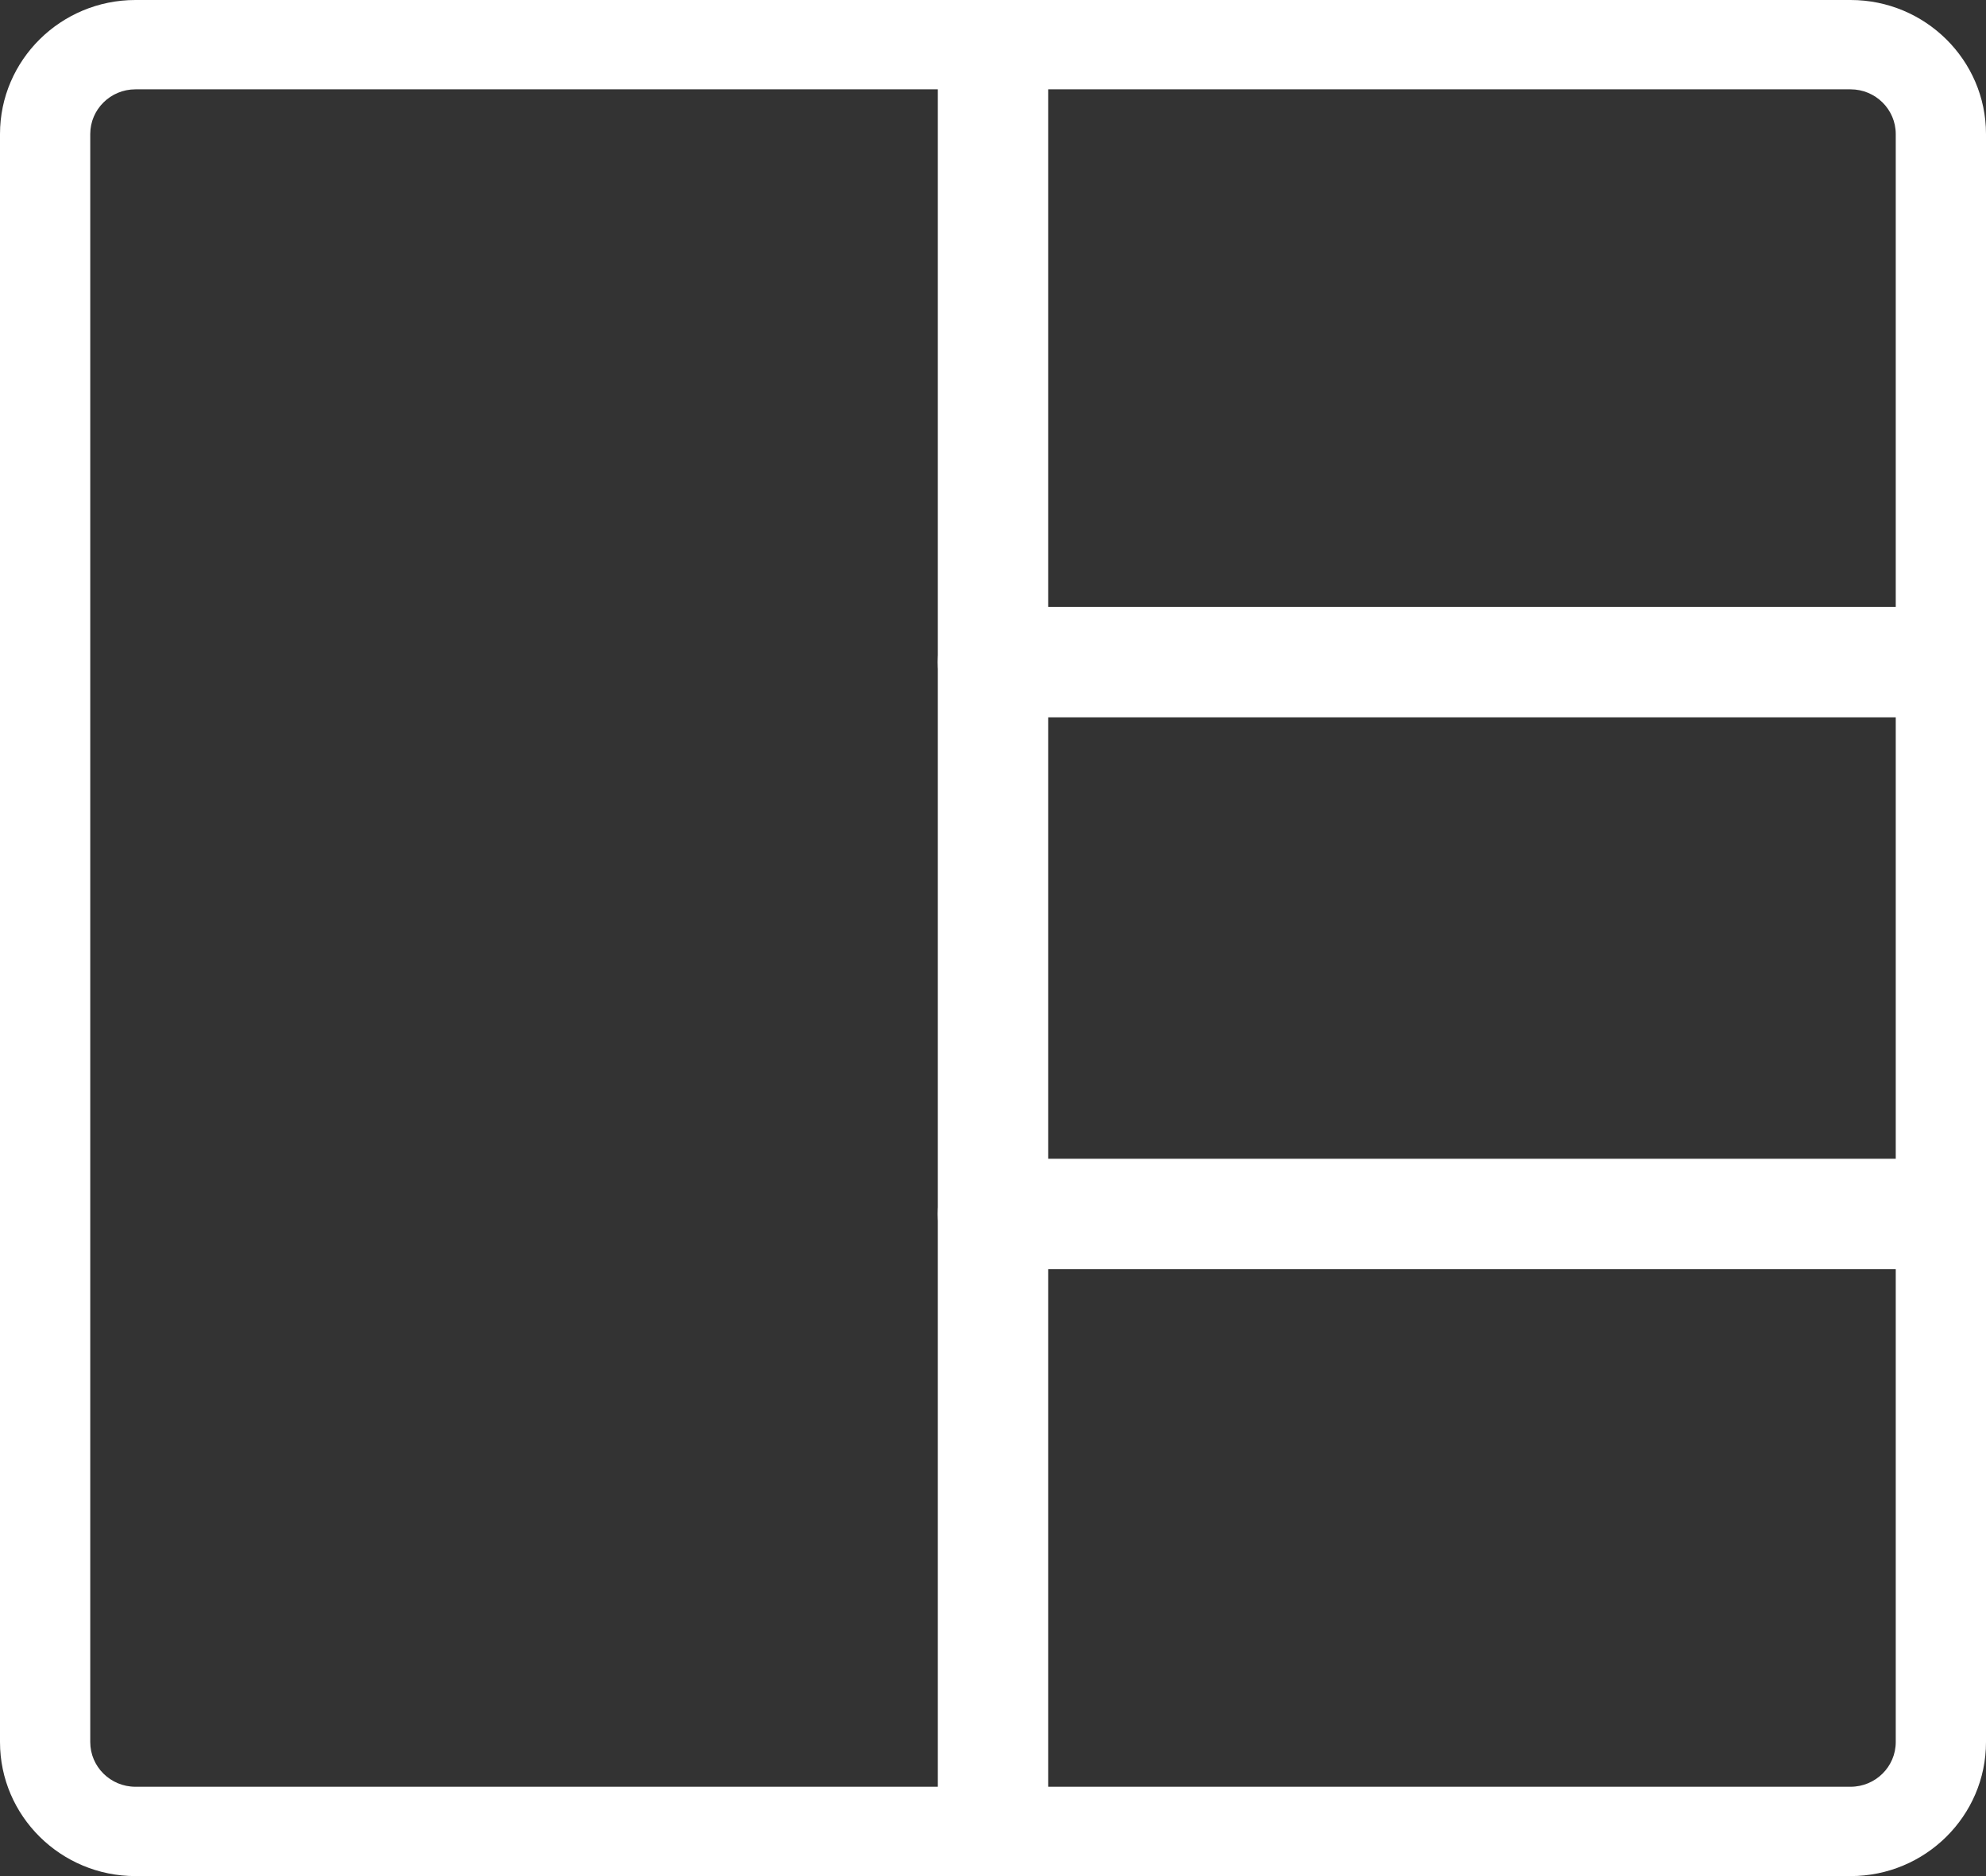
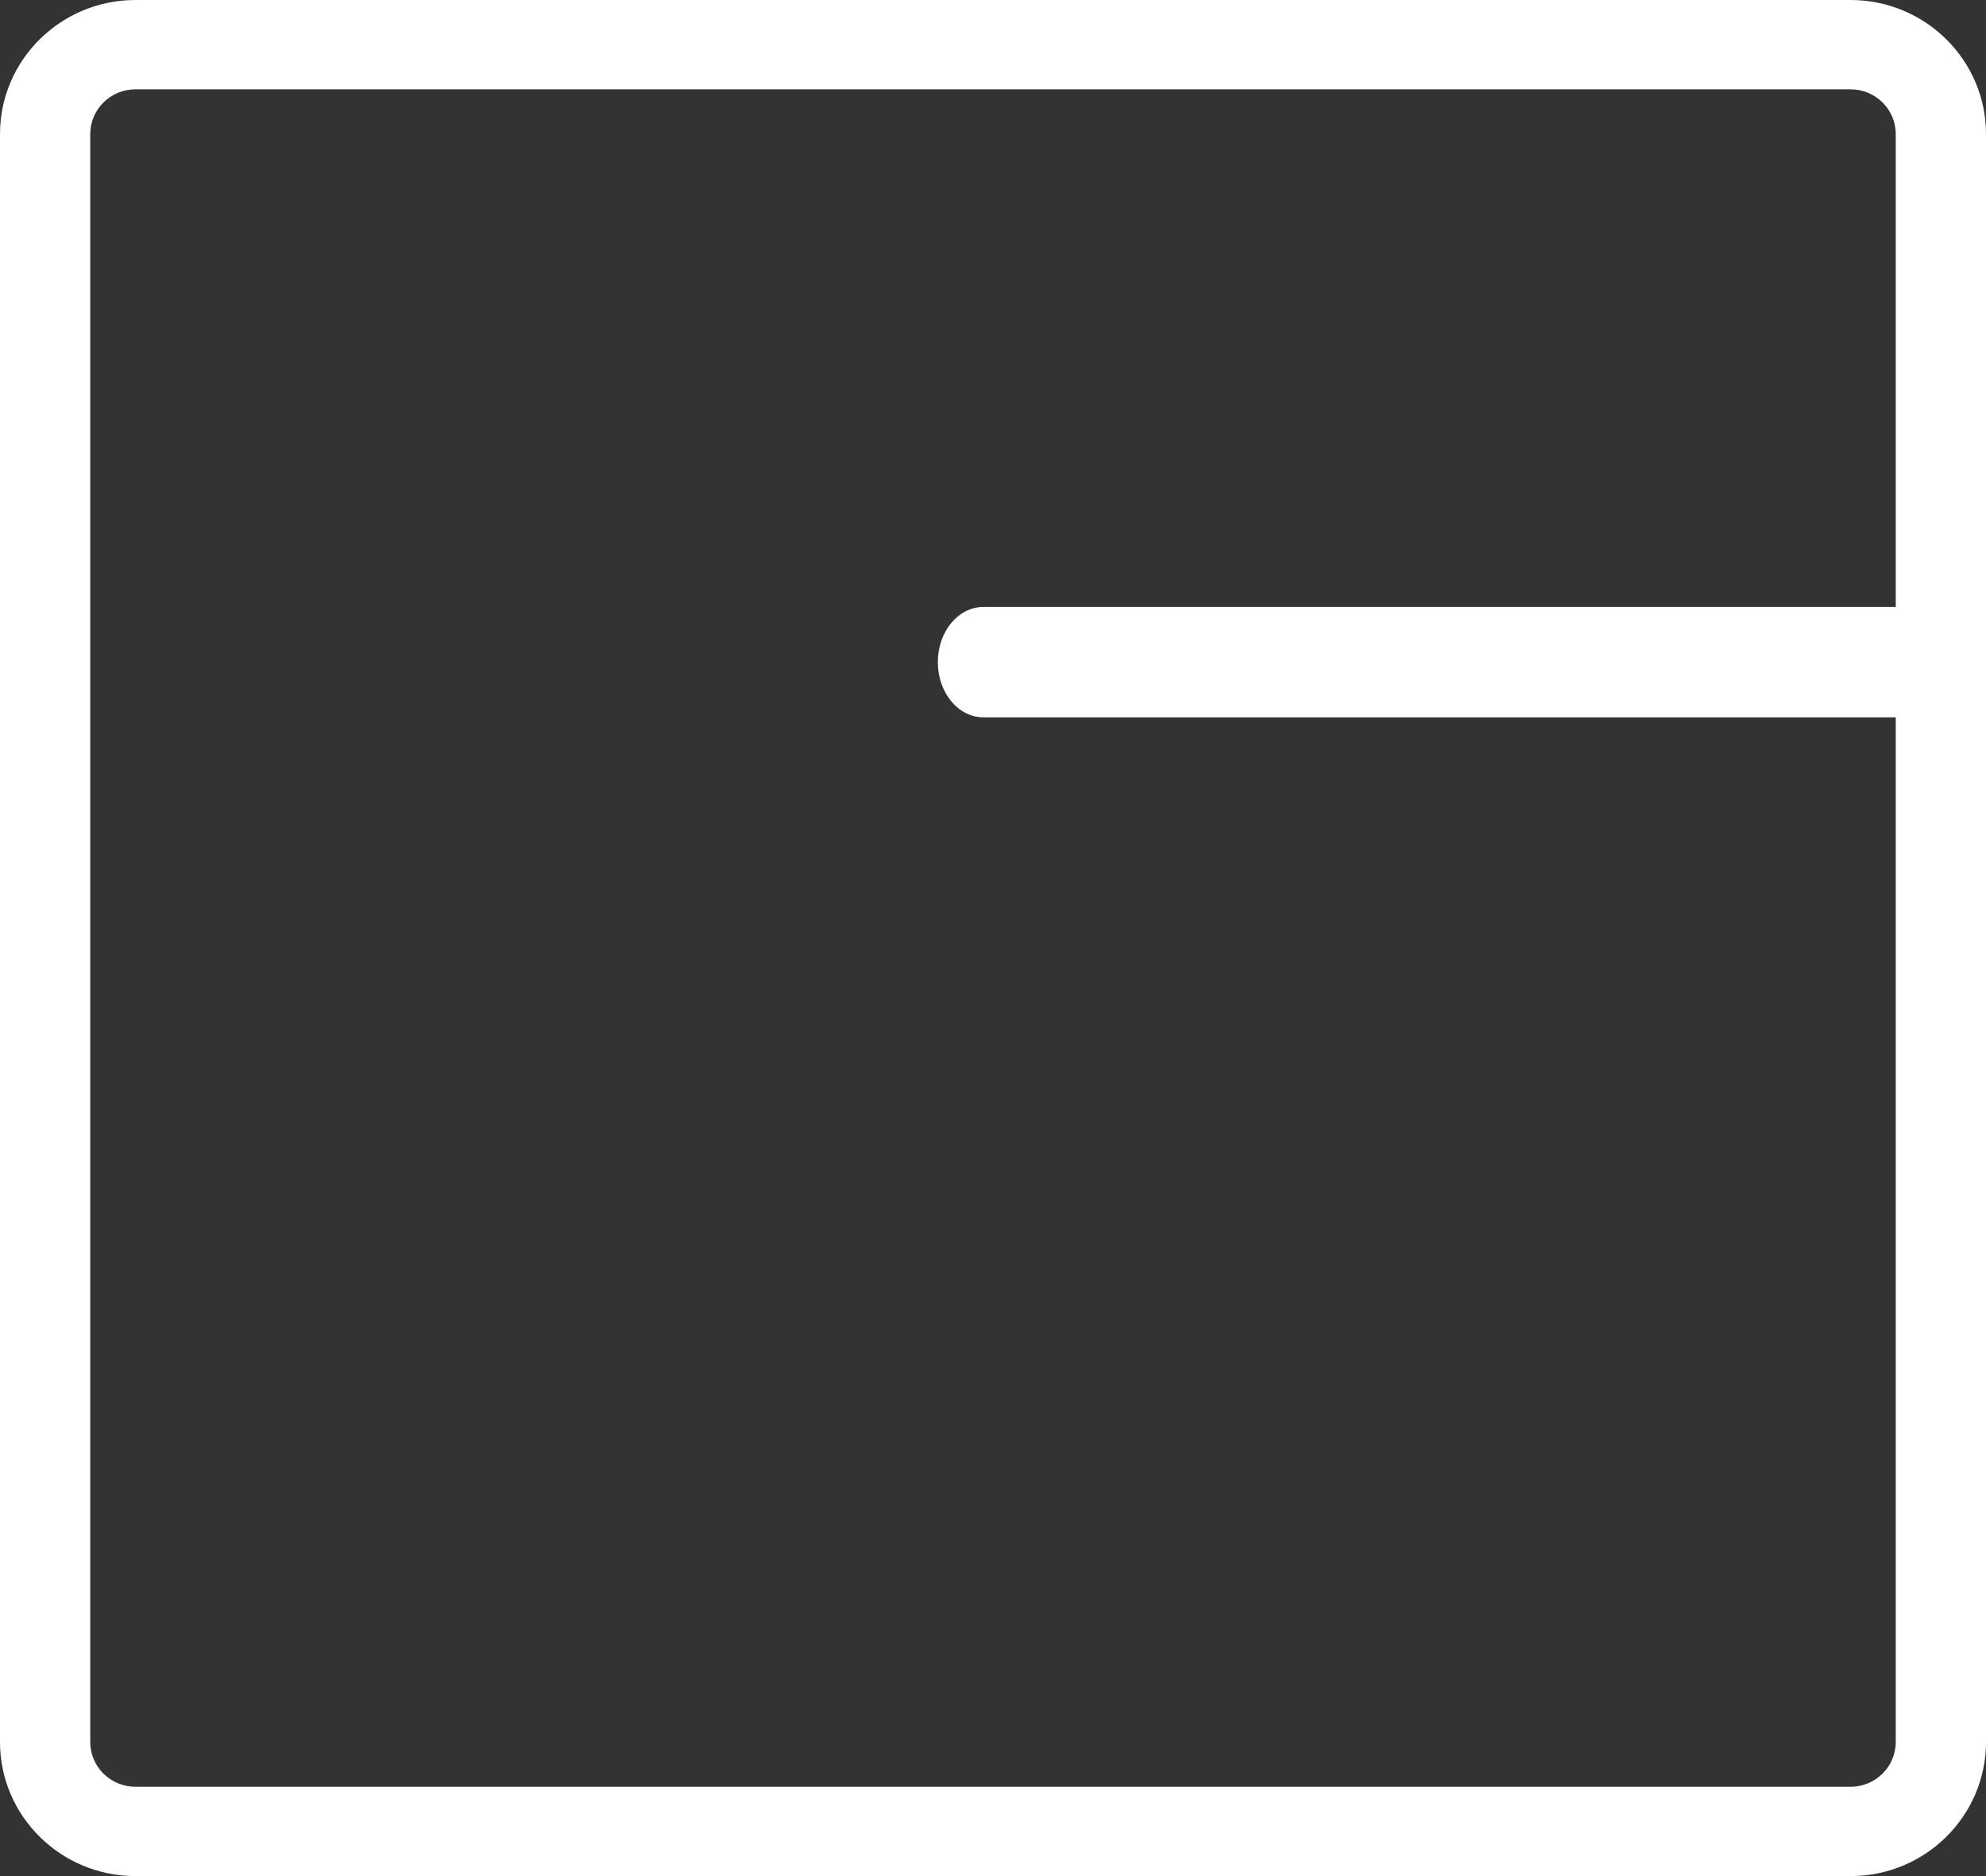
<svg xmlns="http://www.w3.org/2000/svg" width="36px" height="34px" viewBox="0 0 36 34" version="1.1">
  <rect x="0" y="0" width="36" height="34" fill="#333333" stroke="none" />
  <title>Page 1</title>
  <desc>Created with Sketch.</desc>
  <defs />
  <g id="Welcome" stroke="none" stroke-width="1" fill="none" fill-rule="evenodd">
    <g id="Expo-Exhibit" transform="translate(-742, -613)" fill="#FFFFFF">
      <g id="CTA" transform="translate(26, 594)">
        <g id="Page-1" transform="translate(716, 19)">
          <path d="M2.455,1.619 C2.003,1.619 1.636,1.982 1.636,2.429 L1.636,31.571 C1.636,32.018 2.003,32.381 2.455,32.381 L33.545,32.381 C33.997,32.381 34.364,32.018 34.364,31.571 L34.364,2.429 C34.364,1.982 33.997,1.619 33.545,1.619 L2.455,1.619 Z M33.545,34 L2.455,34 C1.101,34 0,32.91 0,31.571 L0,2.429 C0,1.09 1.101,0 2.455,0 L33.545,0 C34.899,0 36,1.09 36,2.429 L36,31.571 C36,32.91 34.899,34 33.545,34 L33.545,34 Z" id="Fill-1" />
-           <path d="M18,34 C17.447,34 17,33.638 17,33.19 L17,0.81 C17,0.362 17.447,0 18,0 C18.553,0 19,0.362 19,0.81 L19,33.19 C19,33.638 18.553,34 18,34" id="Fill-3" />
          <path d="M35.174,13 L17.826,13 C17.369,13 17,12.553 17,12 C17,11.447 17.369,11 17.826,11 L35.174,11 C35.631,11 36,11.447 36,12 C36,12.553 35.631,13 35.174,13" id="Fill-5" />
-           <path d="M35.174,23 L17.826,23 C17.369,23 17,22.553 17,22 C17,21.447 17.369,21 17.826,21 L35.174,21 C35.631,21 36,21.447 36,22 C36,22.553 35.631,23 35.174,23" id="Fill-7" />
        </g>
      </g>
    </g>
  </g>
</svg>